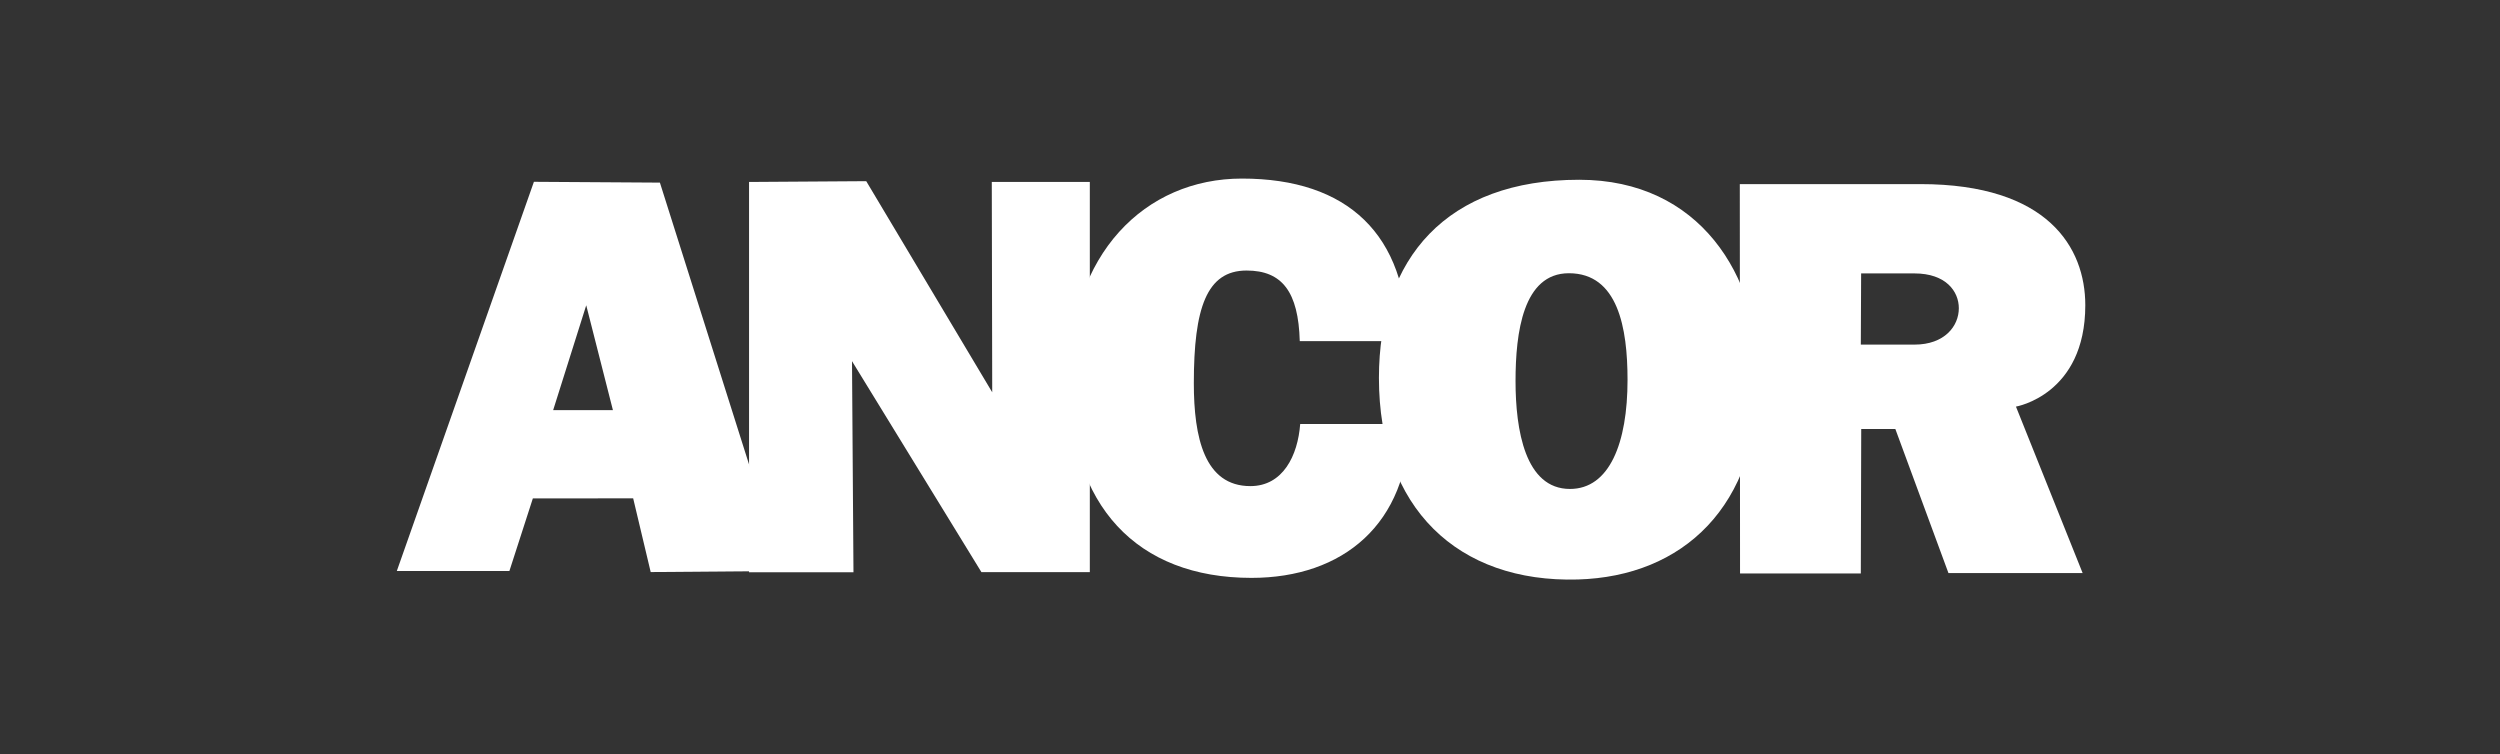
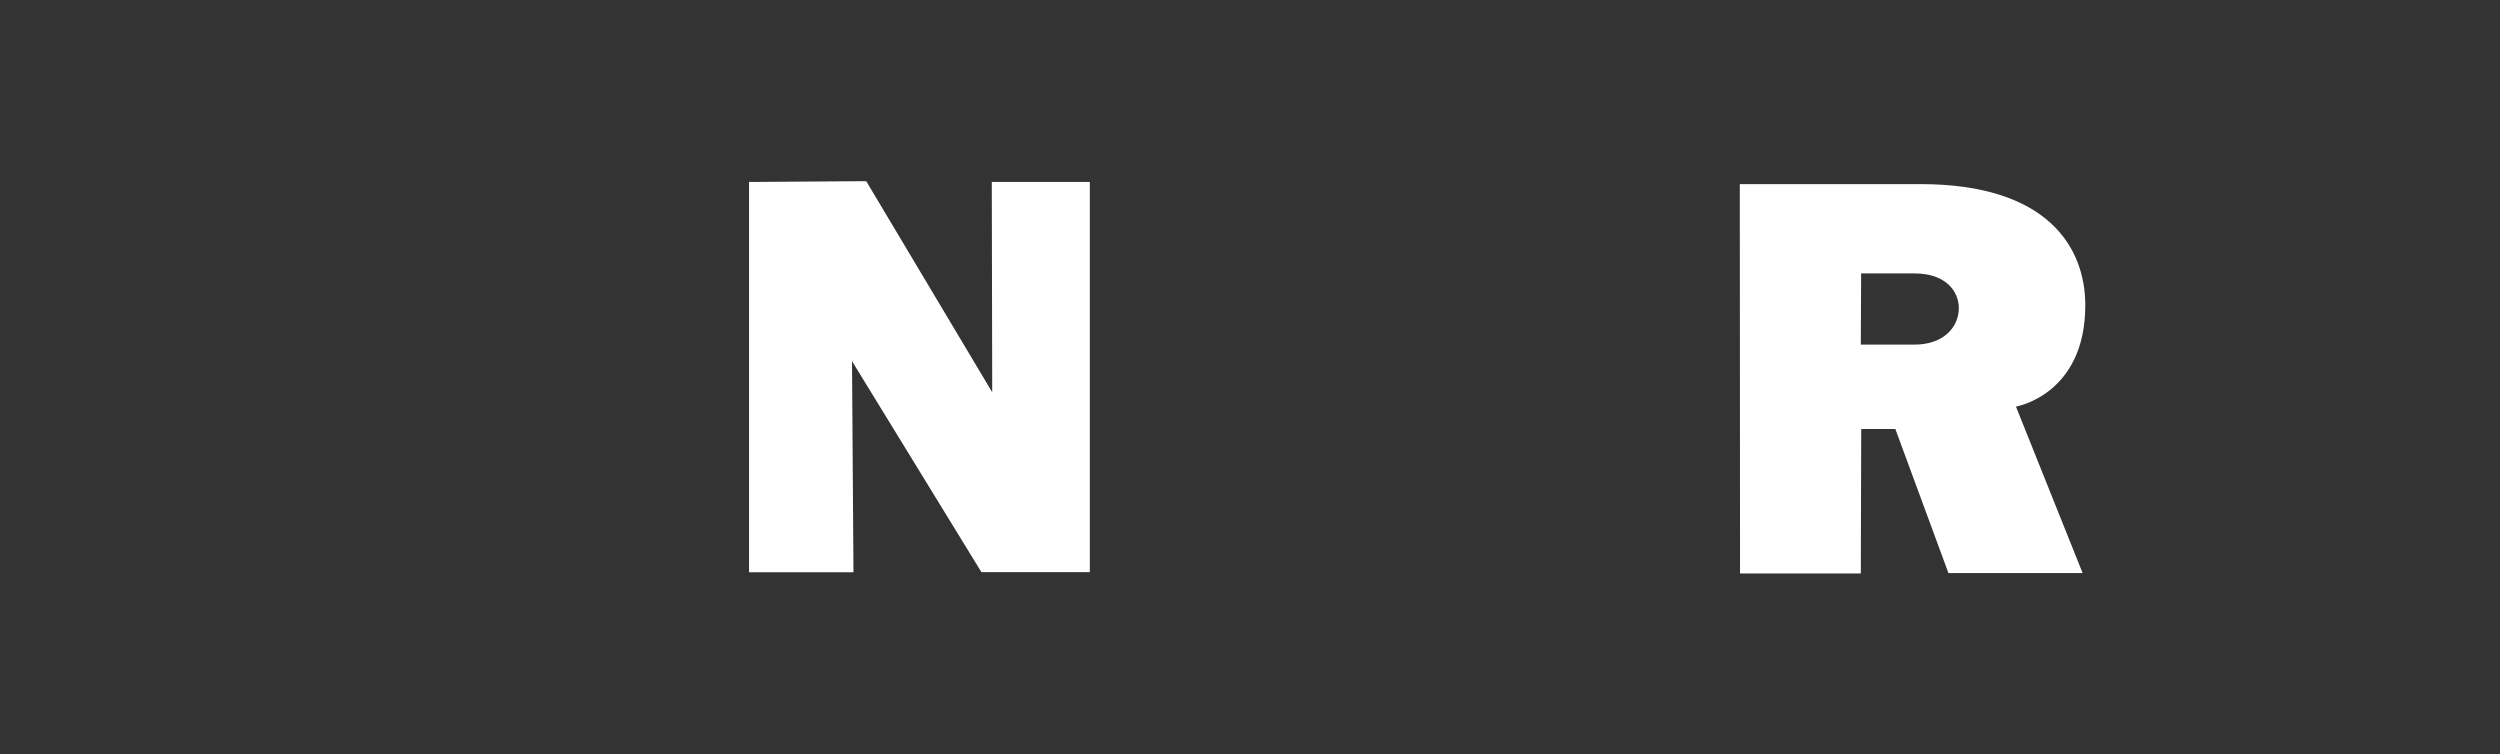
<svg xmlns="http://www.w3.org/2000/svg" width="126" height="38" viewBox="0 0 126 38" fill="none">
  <rect x="0" y="0" width="126" height="38" fill="#333333" stroke="none" />
-   <path d="M20 28.777L26.909 9.163L33.259 9.204L39.451 28.779L32.795 28.832L31.912 25.117L26.856 25.119L25.674 28.777H20ZM29.546 15.386L27.879 20.671H30.891L29.546 15.386Z" fill="white" />
  <path d="M43.015 28.843H37.752V9.171L43.658 9.131L50.008 19.771L49.986 9.171H54.927V28.835H49.463L42.941 18.202L43.015 28.843Z" fill="white" />
-   <path d="M65.508 17.192C65.439 14.712 64.622 13.635 62.826 13.635C60.812 13.635 60.169 15.531 60.169 19.311C60.169 22.056 60.707 24.5 63.019 24.5C64.66 24.5 65.41 22.966 65.53 21.368H71.039C70.979 26.411 67.685 29.125 63.074 29.125C57.3 29.125 53.874 25.486 53.874 19.127C53.874 12.794 57.715 9 62.592 9C67.931 9 70.908 11.817 70.948 17.192H65.508V17.192Z" fill="white" />
-   <path d="M88.644 18.988C88.644 25.548 84.8 29.053 79.527 29.206C73.478 29.378 69.498 25.608 69.498 19.048C69.498 12.997 72.926 9.06 79.594 9.06C85.674 9.06 88.644 13.9 88.644 18.988ZM76.383 19.203C76.383 21.669 76.866 24.643 79.126 24.643C81.116 24.643 82.028 22.333 82.028 19.148C82.028 16.523 81.546 13.771 79.071 13.771C76.761 13.773 76.383 16.767 76.383 19.203Z" fill="white" />
  <path d="M93.806 21.623L93.785 28.902H87.698L87.686 9.279H96.79C103.216 9.279 105.099 12.481 105.099 15.383C105.099 19.901 101.604 20.493 101.604 20.493L104.965 28.883H98.202L95.526 21.623H93.806V21.623ZM93.785 17.368H96.494C97.999 17.368 98.725 16.442 98.725 15.534C98.725 14.688 98.078 13.78 96.487 13.78H93.801L93.785 17.368Z" fill="white" />
</svg>